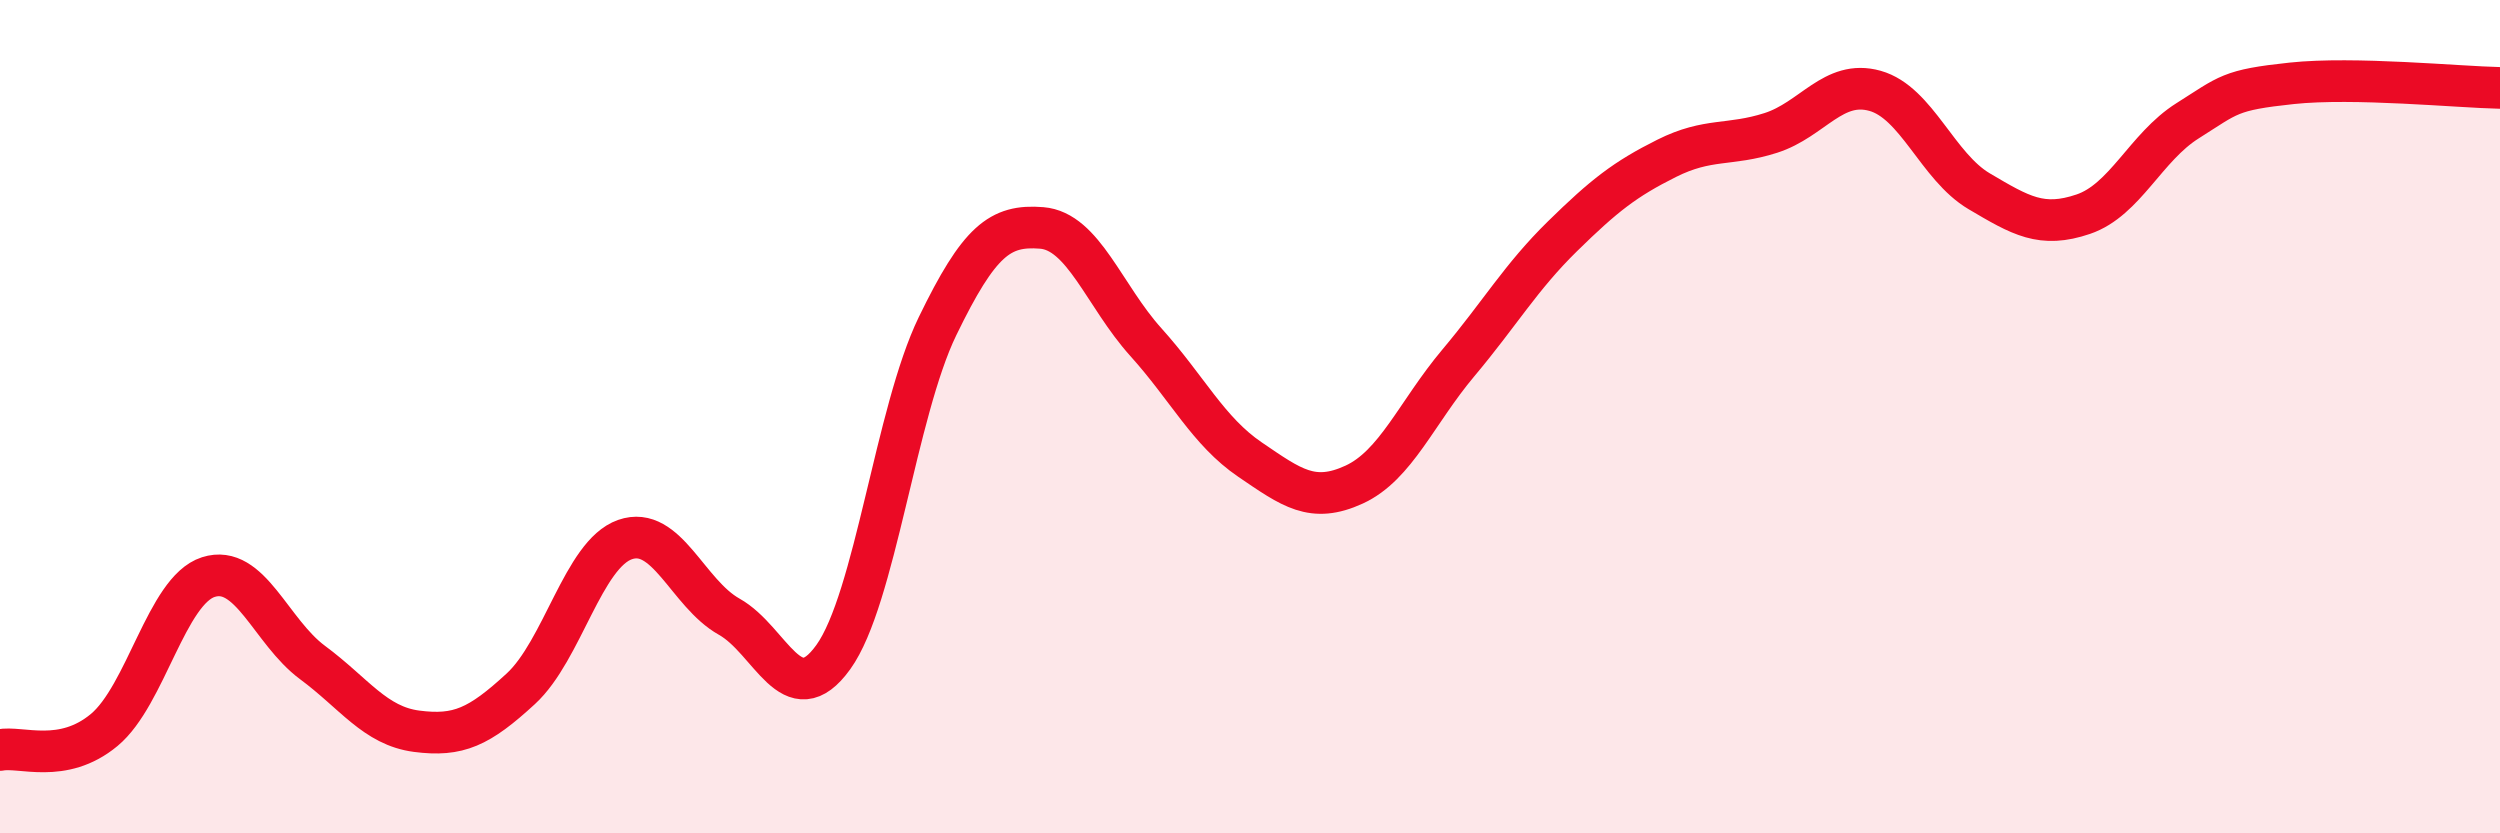
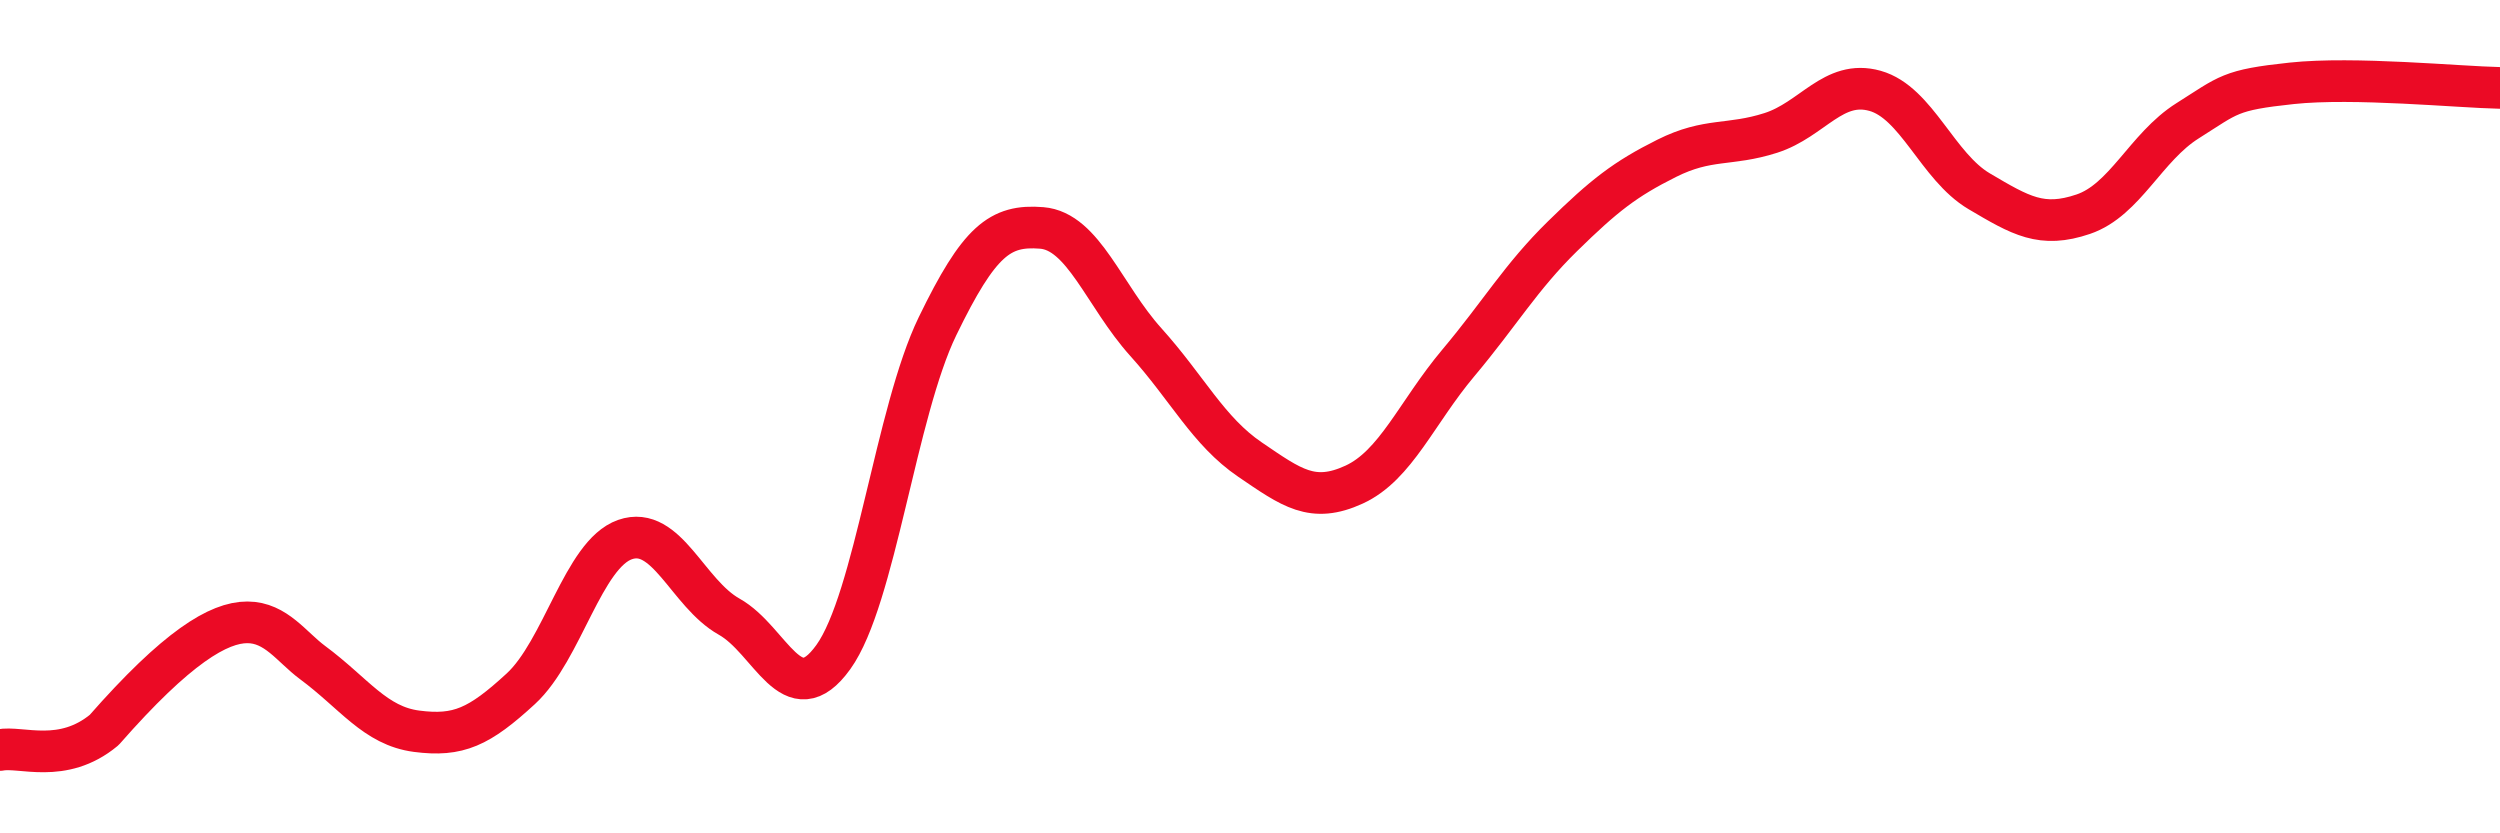
<svg xmlns="http://www.w3.org/2000/svg" width="60" height="20" viewBox="0 0 60 20">
-   <path d="M 0,18 C 0.5,17.9 1.5,18.35 2.5,17.52 C 3.5,16.69 4,14.17 5,13.85 C 6,13.53 6.5,15.16 7.5,15.9 C 8.5,16.64 9,17.42 10,17.55 C 11,17.68 11.5,17.45 12.5,16.53 C 13.5,15.61 14,13.3 15,12.95 C 16,12.6 16.5,14.24 17.5,14.8 C 18.5,15.36 19,17.16 20,15.77 C 21,14.38 21.5,9.89 22.5,7.83 C 23.5,5.77 24,5.39 25,5.47 C 26,5.55 26.5,7.1 27.5,8.21 C 28.5,9.32 29,10.35 30,11.03 C 31,11.71 31.5,12.09 32.5,11.63 C 33.5,11.17 34,9.9 35,8.71 C 36,7.52 36.5,6.65 37.5,5.67 C 38.5,4.69 39,4.3 40,3.8 C 41,3.3 41.5,3.51 42.5,3.19 C 43.5,2.87 44,1.9 45,2.18 C 46,2.46 46.5,4 47.5,4.59 C 48.5,5.18 49,5.48 50,5.14 C 51,4.8 51.5,3.53 52.5,2.9 C 53.5,2.27 53.5,2.16 55,2 C 56.5,1.84 59,2.09 60,2.11L60 20L0 20Z" fill="#EB0A25" opacity="0.1" stroke-linecap="round" stroke-linejoin="round" />
-   <path d="M 0,18 C 0.5,17.9 1.5,18.35 2.5,17.52 C 3.5,16.69 4,14.17 5,13.85 C 6,13.53 6.5,15.16 7.5,15.9 C 8.5,16.64 9,17.42 10,17.55 C 11,17.68 11.5,17.45 12.5,16.53 C 13.5,15.61 14,13.3 15,12.95 C 16,12.6 16.5,14.24 17.5,14.8 C 18.5,15.36 19,17.16 20,15.77 C 21,14.38 21.5,9.89 22.5,7.83 C 23.5,5.77 24,5.39 25,5.47 C 26,5.55 26.5,7.1 27.5,8.21 C 28.5,9.32 29,10.35 30,11.03 C 31,11.71 31.5,12.09 32.5,11.63 C 33.5,11.17 34,9.9 35,8.71 C 36,7.52 36.5,6.65 37.5,5.67 C 38.5,4.69 39,4.3 40,3.8 C 41,3.3 41.5,3.51 42.5,3.19 C 43.5,2.87 44,1.9 45,2.18 C 46,2.46 46.5,4 47.5,4.59 C 48.5,5.18 49,5.48 50,5.14 C 51,4.8 51.5,3.53 52.5,2.9 C 53.5,2.27 53.5,2.16 55,2 C 56.5,1.84 59,2.09 60,2.11" stroke="#EB0A25" stroke-width="1" fill="none" stroke-linecap="round" stroke-linejoin="round" />
+   <path d="M 0,18 C 0.5,17.9 1.5,18.35 2.5,17.52 C 6,13.53 6.5,15.16 7.5,15.9 C 8.5,16.64 9,17.42 10,17.55 C 11,17.68 11.5,17.45 12.5,16.53 C 13.5,15.61 14,13.3 15,12.95 C 16,12.6 16.5,14.24 17.5,14.8 C 18.5,15.36 19,17.16 20,15.77 C 21,14.38 21.5,9.89 22.5,7.83 C 23.5,5.77 24,5.39 25,5.47 C 26,5.55 26.5,7.1 27.5,8.21 C 28.5,9.32 29,10.35 30,11.03 C 31,11.71 31.5,12.09 32.5,11.63 C 33.5,11.17 34,9.9 35,8.71 C 36,7.52 36.5,6.65 37.5,5.67 C 38.5,4.69 39,4.3 40,3.8 C 41,3.3 41.5,3.51 42.5,3.19 C 43.5,2.87 44,1.9 45,2.18 C 46,2.46 46.5,4 47.5,4.59 C 48.5,5.18 49,5.48 50,5.14 C 51,4.8 51.5,3.53 52.5,2.9 C 53.5,2.27 53.5,2.16 55,2 C 56.5,1.84 59,2.09 60,2.11" stroke="#EB0A25" stroke-width="1" fill="none" stroke-linecap="round" stroke-linejoin="round" />
</svg>